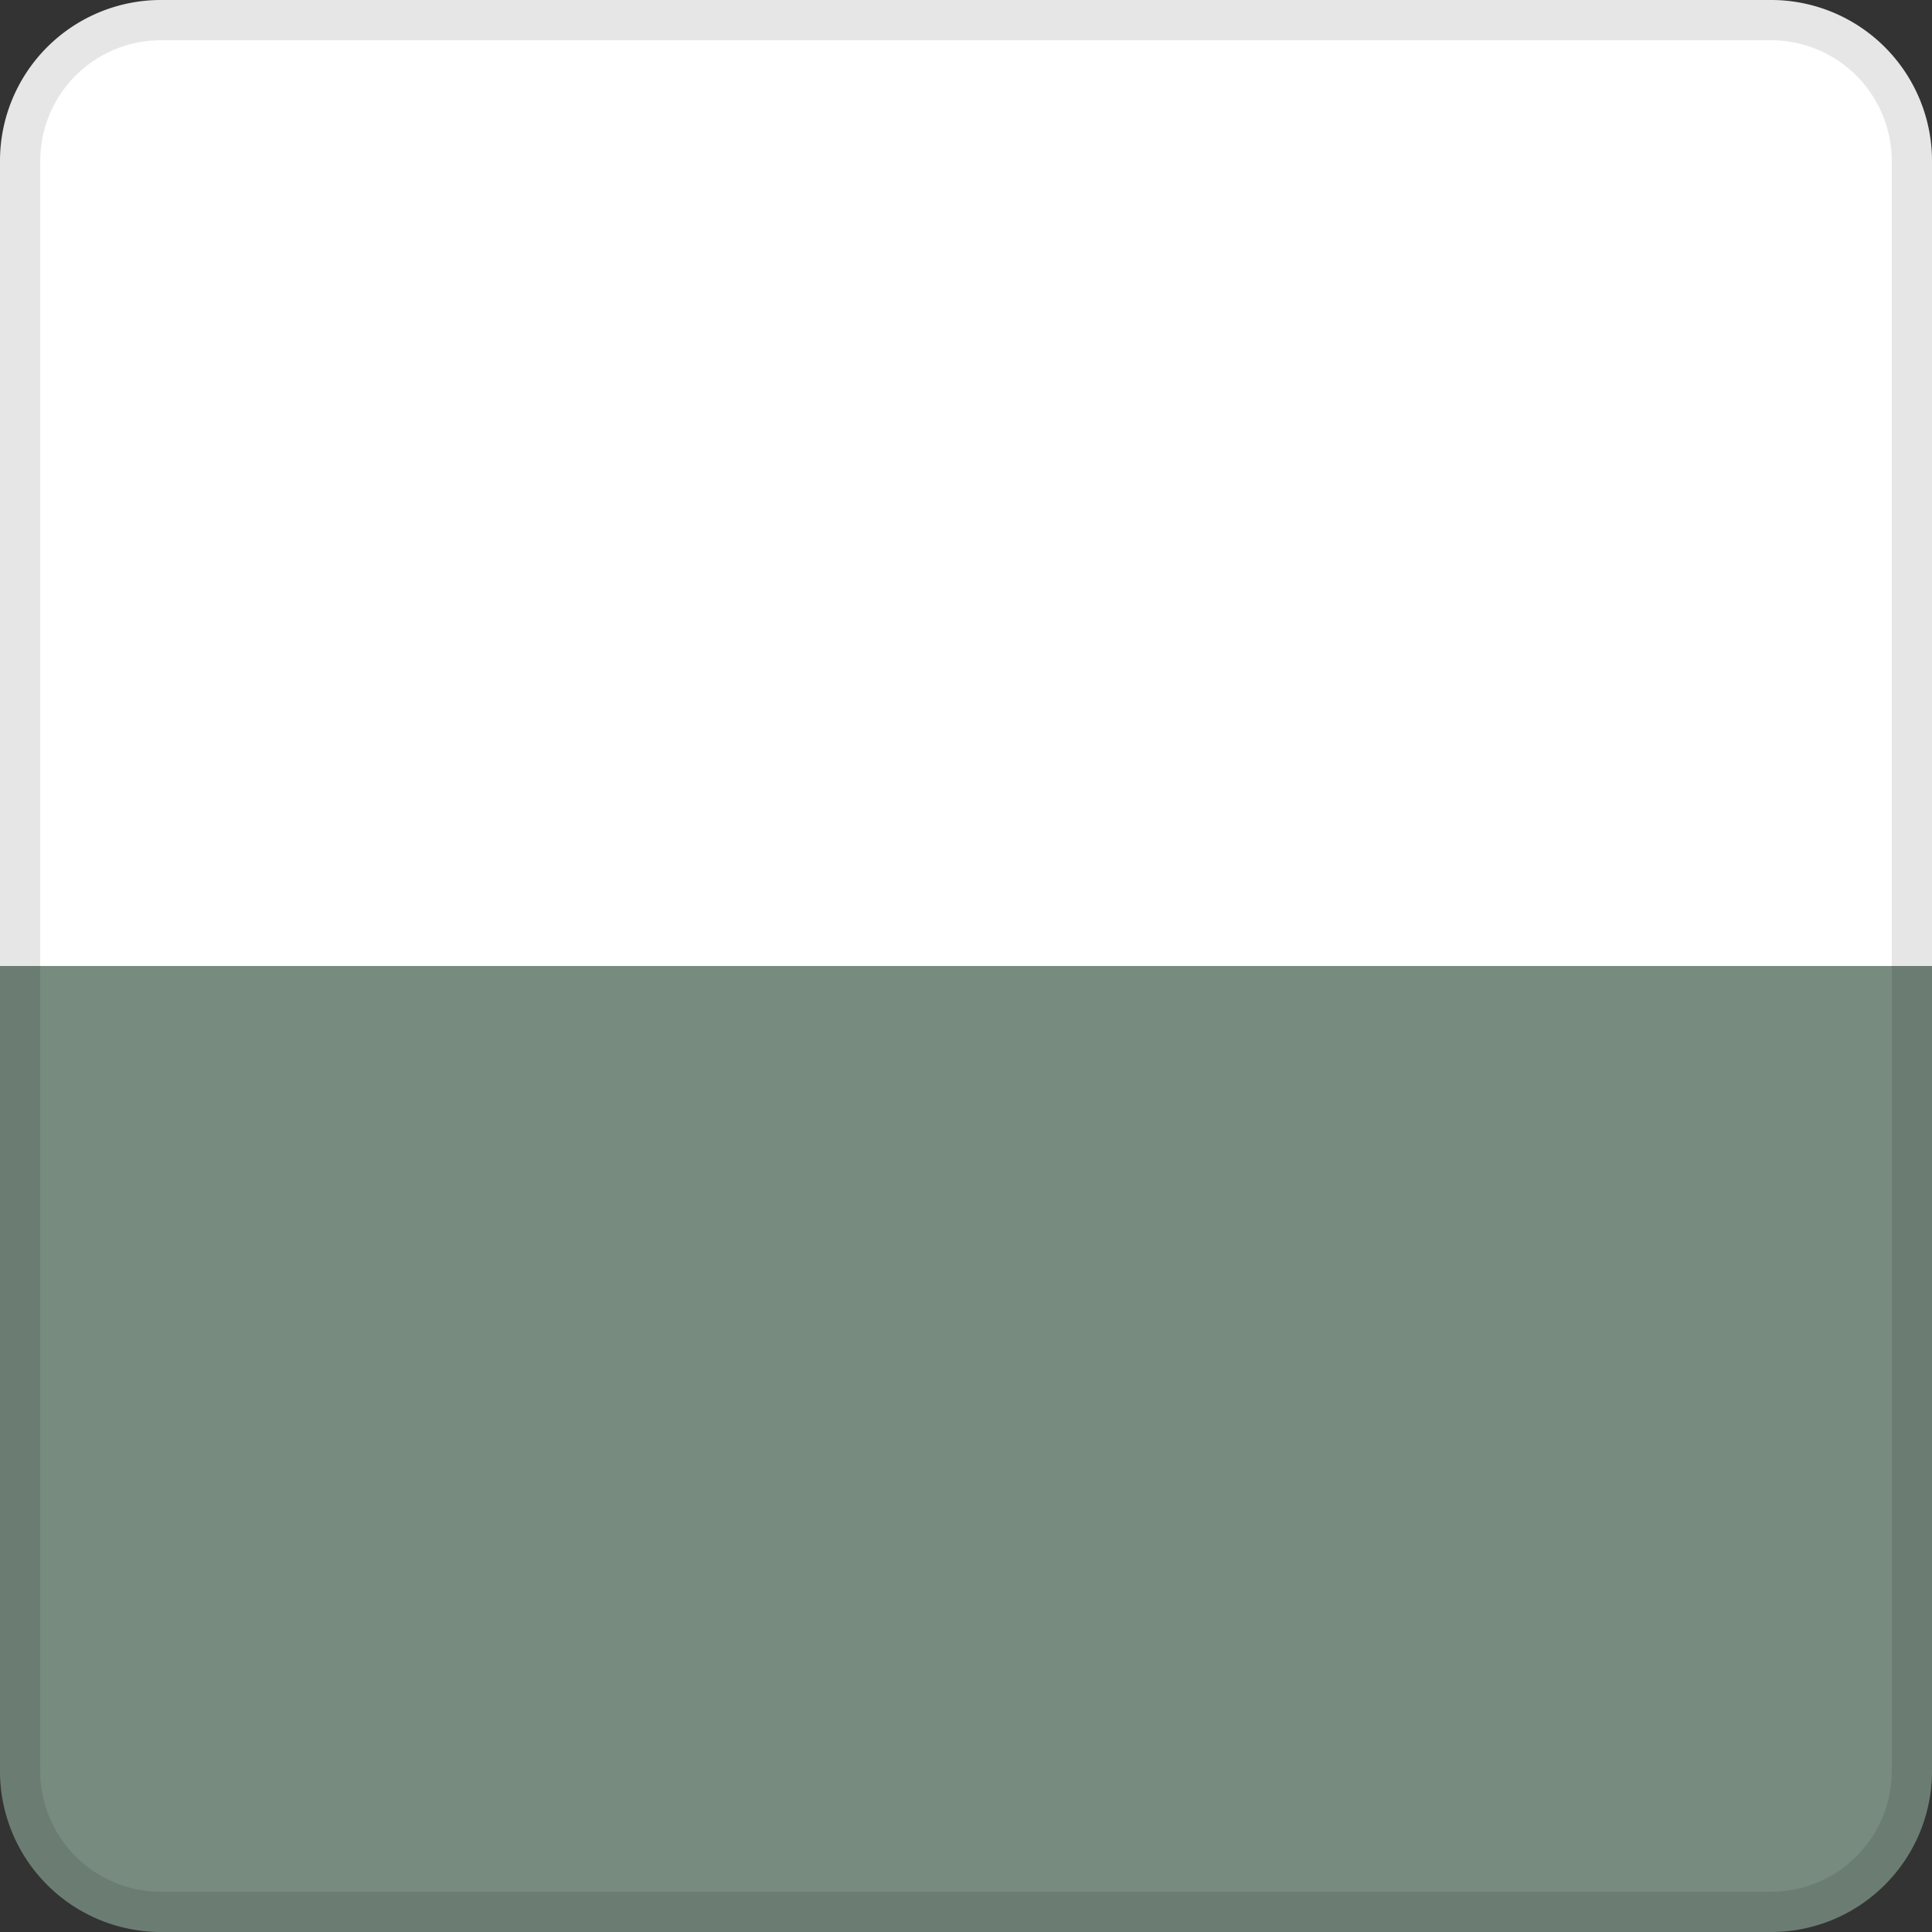
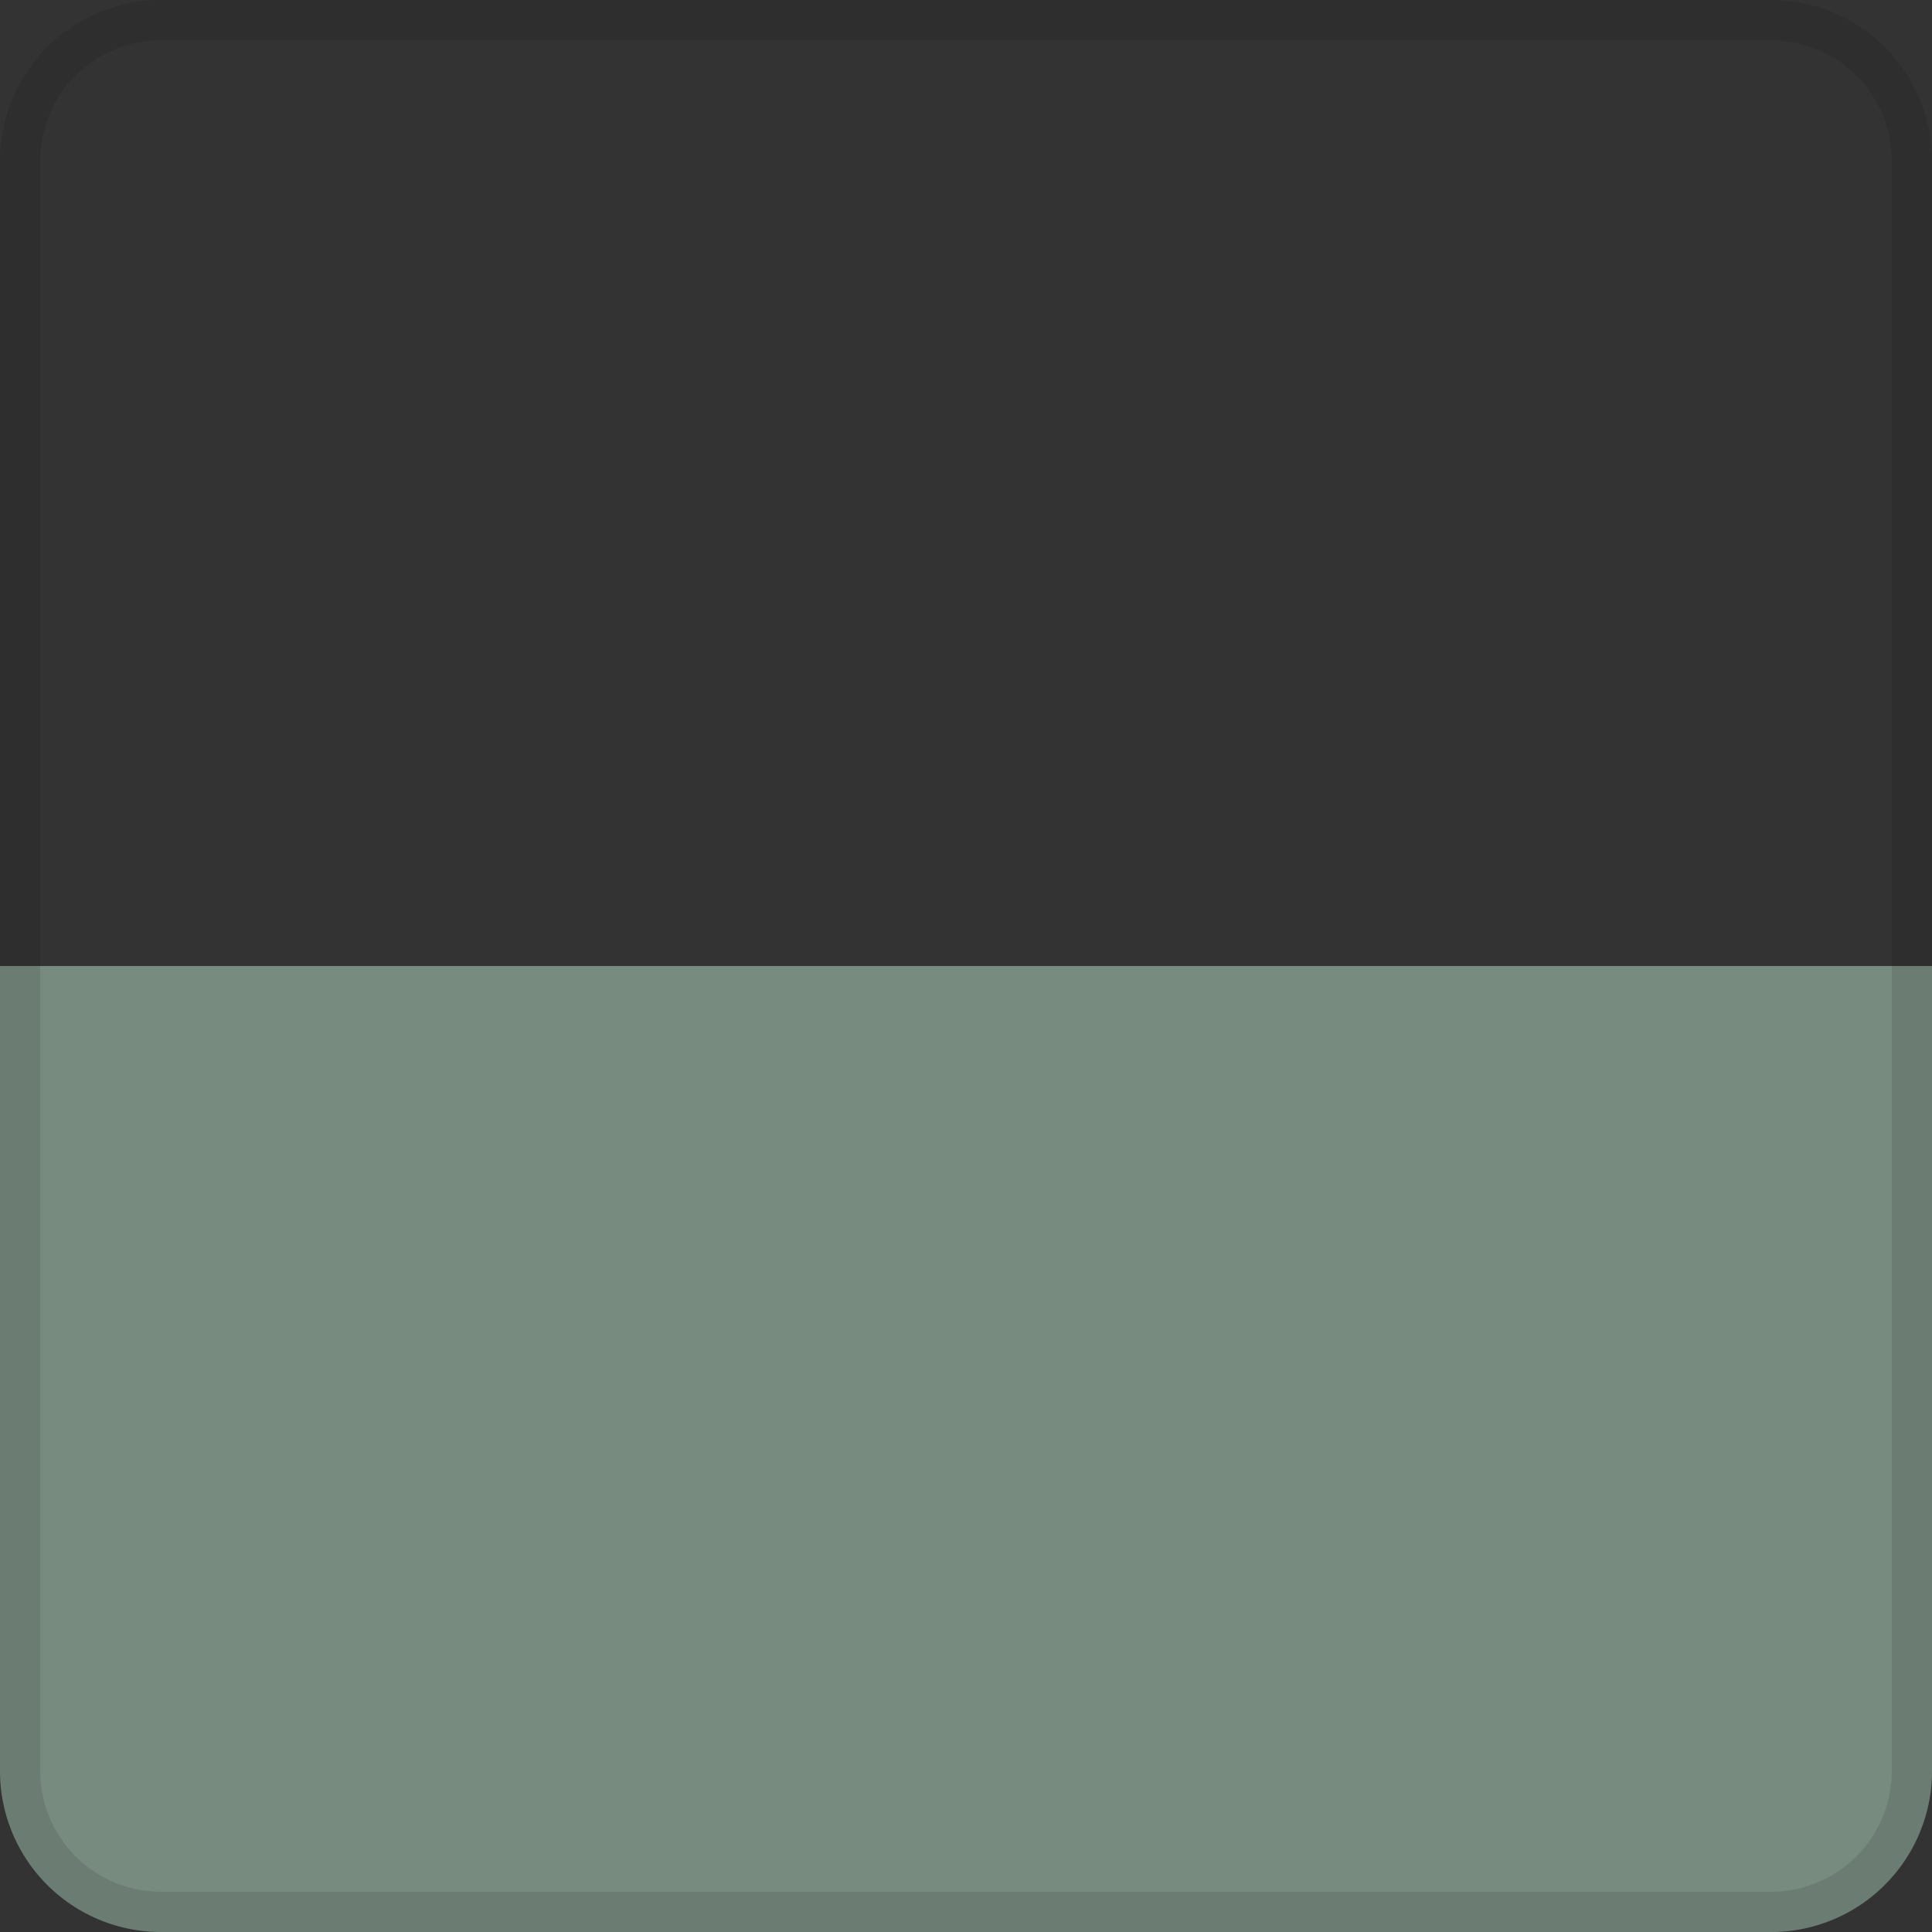
<svg xmlns="http://www.w3.org/2000/svg" width="48" height="48">
  <rect width="100%" height="100%" fill="#333333" stroke="none" />
  <path data-name="長方形 30056" d="M0 24h48v20a4 4 0 01-4 4H4a4 4 0 01-4-4V24z" fill="#778b7f" />
-   <path data-name="長方形 30057" d="M4 0h40a4 4 0 014 4v20H0V4a4 4 0 014-4z" fill="#fff" />
  <path data-name="長方形 30055" d="M4 1a3 3 0 00-3 3v40a3 3 0 003 3h40a3 3 0 003-3V4a3 3 0 00-3-3H4m0-1h40a4 4 0 014 4v40a4 4 0 01-4 4H4a4 4 0 01-4-4V4a4 4 0 014-4z" fill="rgba(0,0,0,0.1)" />
</svg>